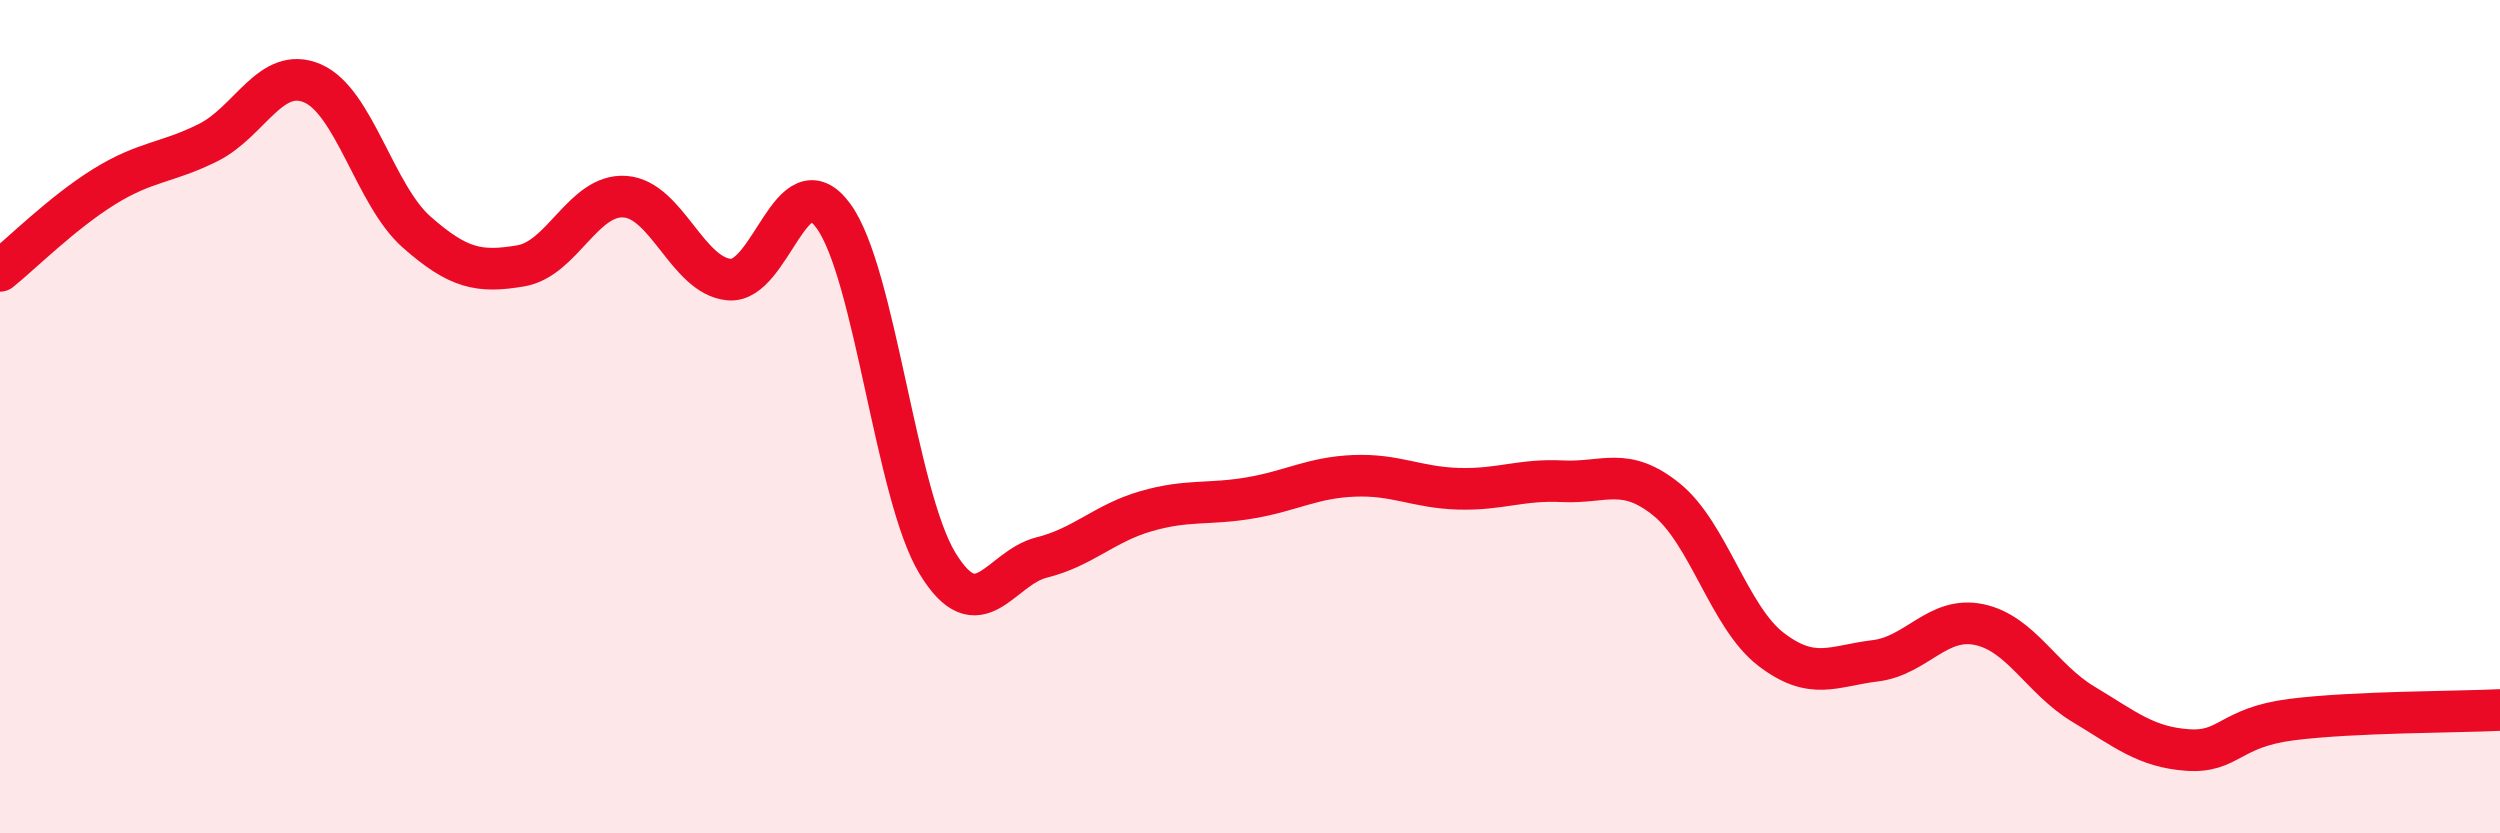
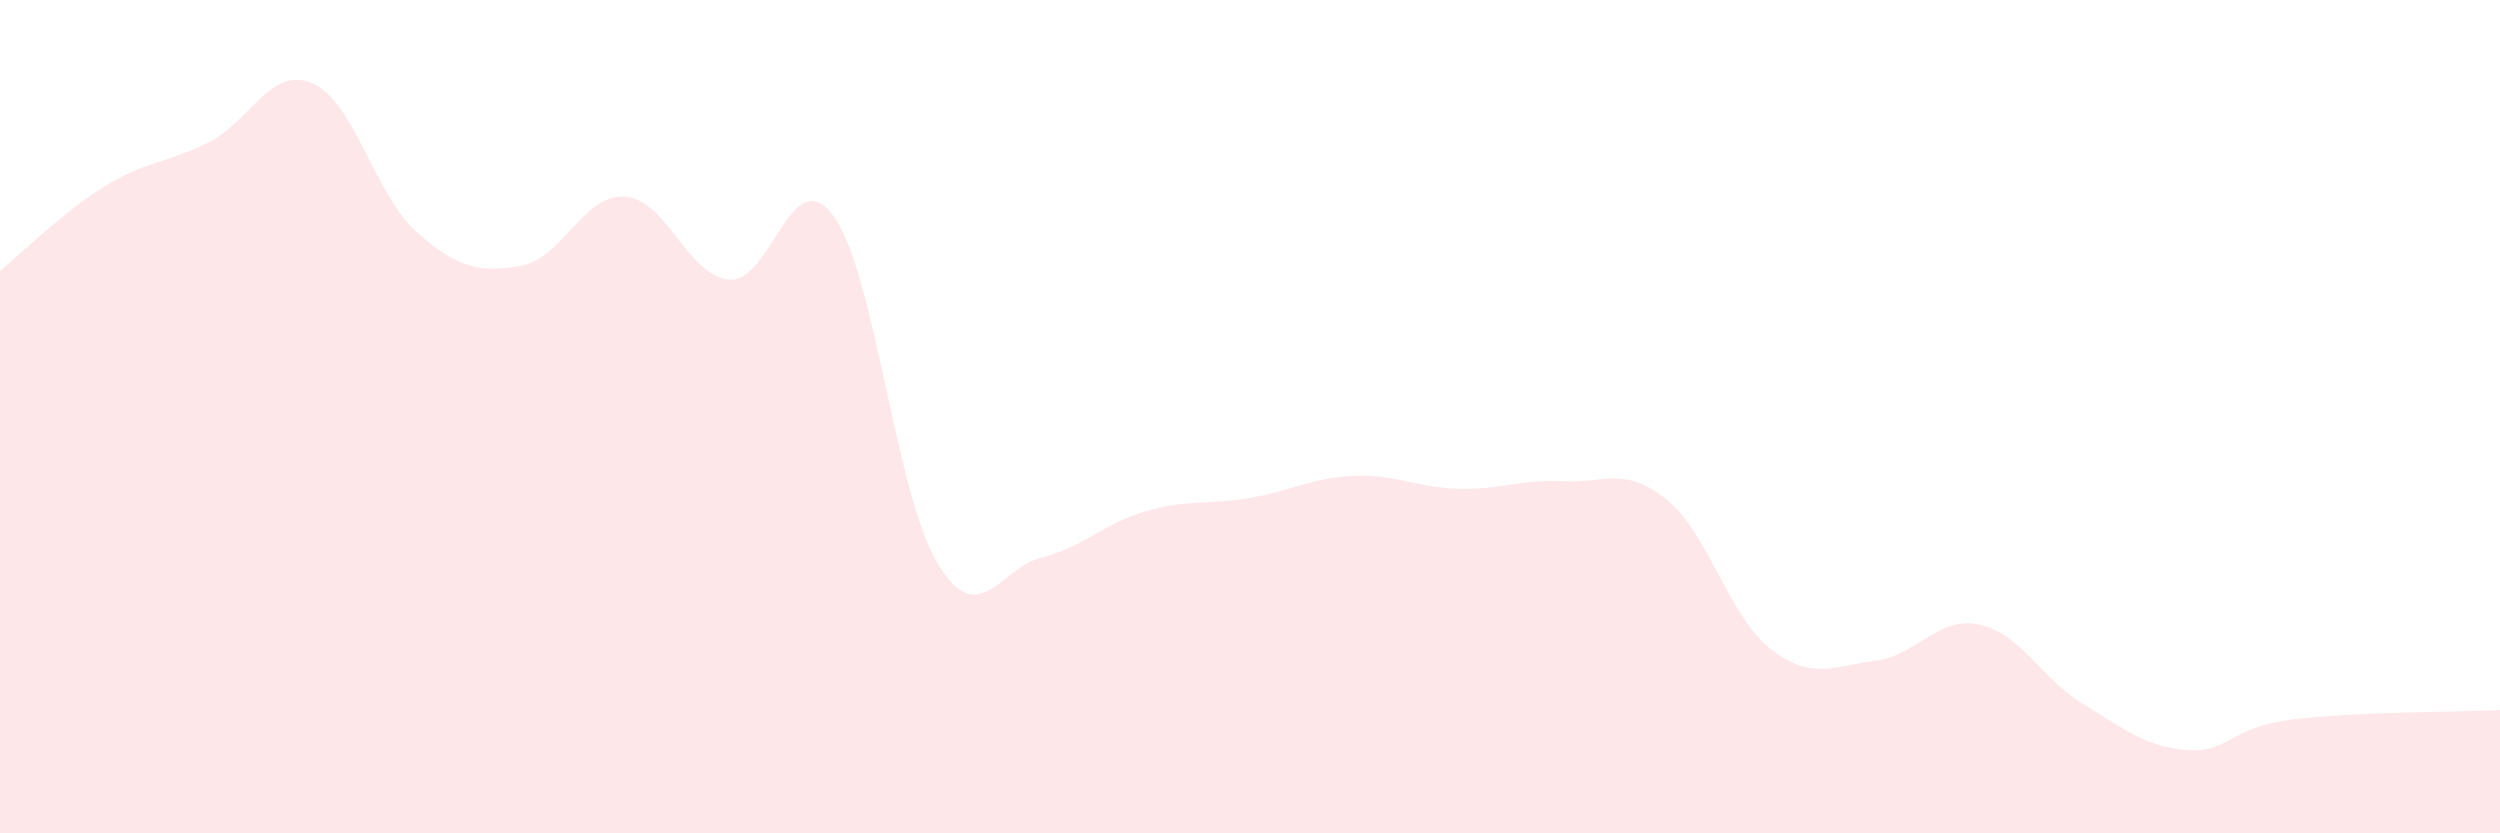
<svg xmlns="http://www.w3.org/2000/svg" width="60" height="20" viewBox="0 0 60 20">
  <path d="M 0,6.5 C 0.5,6.1 1.5,5.1 2.5,4.48 C 3.5,3.86 4,3.92 5,3.42 C 6,2.92 6.5,1.57 7.5,2 C 8.5,2.43 9,4.69 10,5.57 C 11,6.45 11.5,6.55 12.5,6.38 C 13.5,6.21 14,4.65 15,4.72 C 16,4.79 16.5,6.62 17.5,6.71 C 18.5,6.8 19,3.82 20,5.18 C 21,6.54 21.5,11.88 22.5,13.52 C 23.5,15.16 24,13.63 25,13.38 C 26,13.13 26.5,12.56 27.5,12.27 C 28.5,11.98 29,12.12 30,11.95 C 31,11.78 31.5,11.46 32.5,11.42 C 33.5,11.38 34,11.7 35,11.73 C 36,11.76 36.5,11.5 37.5,11.55 C 38.5,11.6 39,11.18 40,11.99 C 41,12.8 41.5,14.81 42.5,15.58 C 43.5,16.35 44,15.98 45,15.86 C 46,15.74 46.5,14.78 47.5,14.99 C 48.5,15.2 49,16.3 50,16.9 C 51,17.5 51.5,17.93 52.5,18 C 53.5,18.07 53.5,17.46 55,17.27 C 56.5,17.08 59,17.09 60,17.04L60 20L0 20Z" fill="#EB0A25" opacity="0.1" stroke-linecap="round" stroke-linejoin="round" />
-   <path d="M 0,6.5 C 0.5,6.1 1.5,5.1 2.5,4.48 C 3.5,3.86 4,3.92 5,3.42 C 6,2.92 6.5,1.57 7.5,2 C 8.5,2.43 9,4.69 10,5.57 C 11,6.45 11.5,6.55 12.5,6.38 C 13.5,6.21 14,4.65 15,4.72 C 16,4.79 16.5,6.62 17.5,6.71 C 18.5,6.8 19,3.82 20,5.18 C 21,6.54 21.5,11.88 22.5,13.52 C 23.5,15.16 24,13.63 25,13.38 C 26,13.13 26.5,12.56 27.5,12.27 C 28.5,11.98 29,12.12 30,11.95 C 31,11.78 31.5,11.46 32.5,11.42 C 33.5,11.38 34,11.7 35,11.73 C 36,11.76 36.5,11.5 37.5,11.55 C 38.5,11.6 39,11.18 40,11.99 C 41,12.8 41.5,14.81 42.5,15.58 C 43.5,16.35 44,15.98 45,15.86 C 46,15.74 46.5,14.78 47.5,14.99 C 48.5,15.2 49,16.3 50,16.9 C 51,17.5 51.5,17.93 52.5,18 C 53.5,18.07 53.5,17.46 55,17.27 C 56.5,17.08 59,17.09 60,17.04" stroke="#EB0A25" stroke-width="1" fill="none" stroke-linecap="round" stroke-linejoin="round" />
</svg>